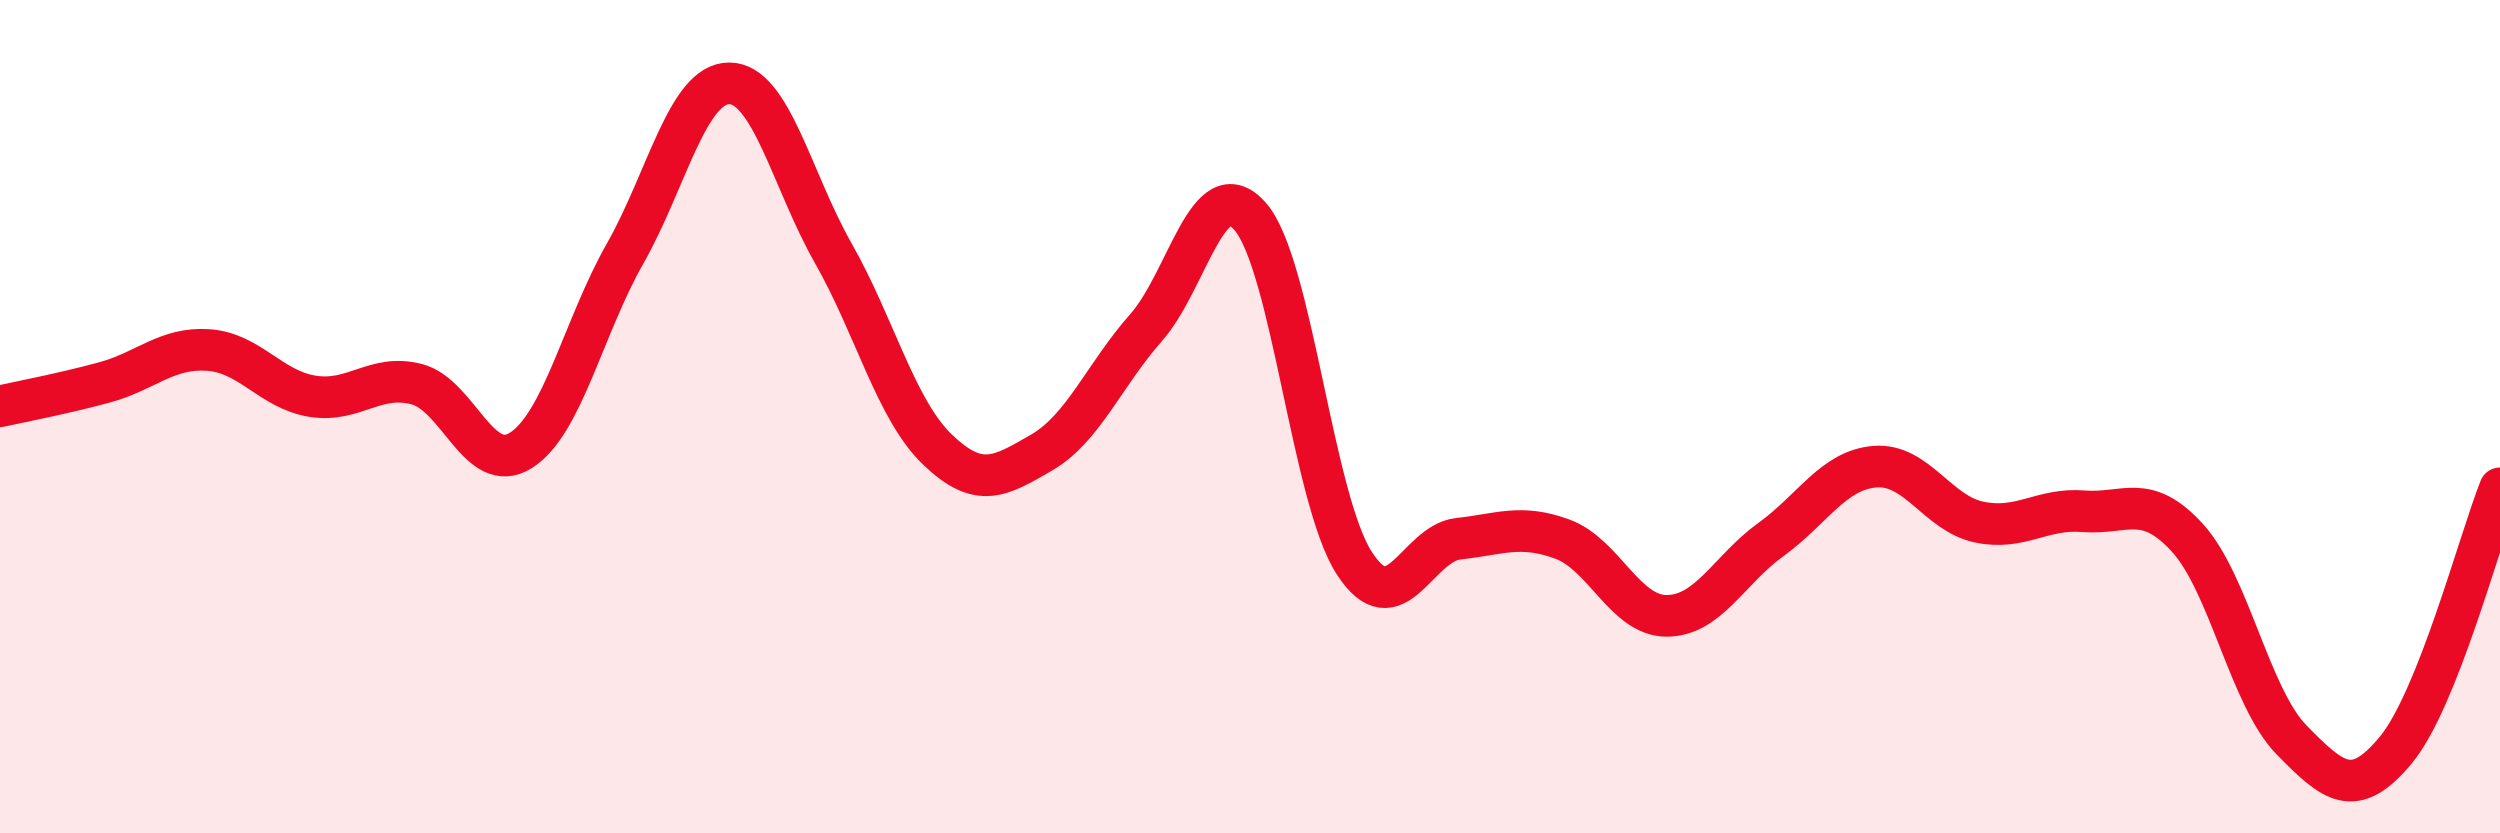
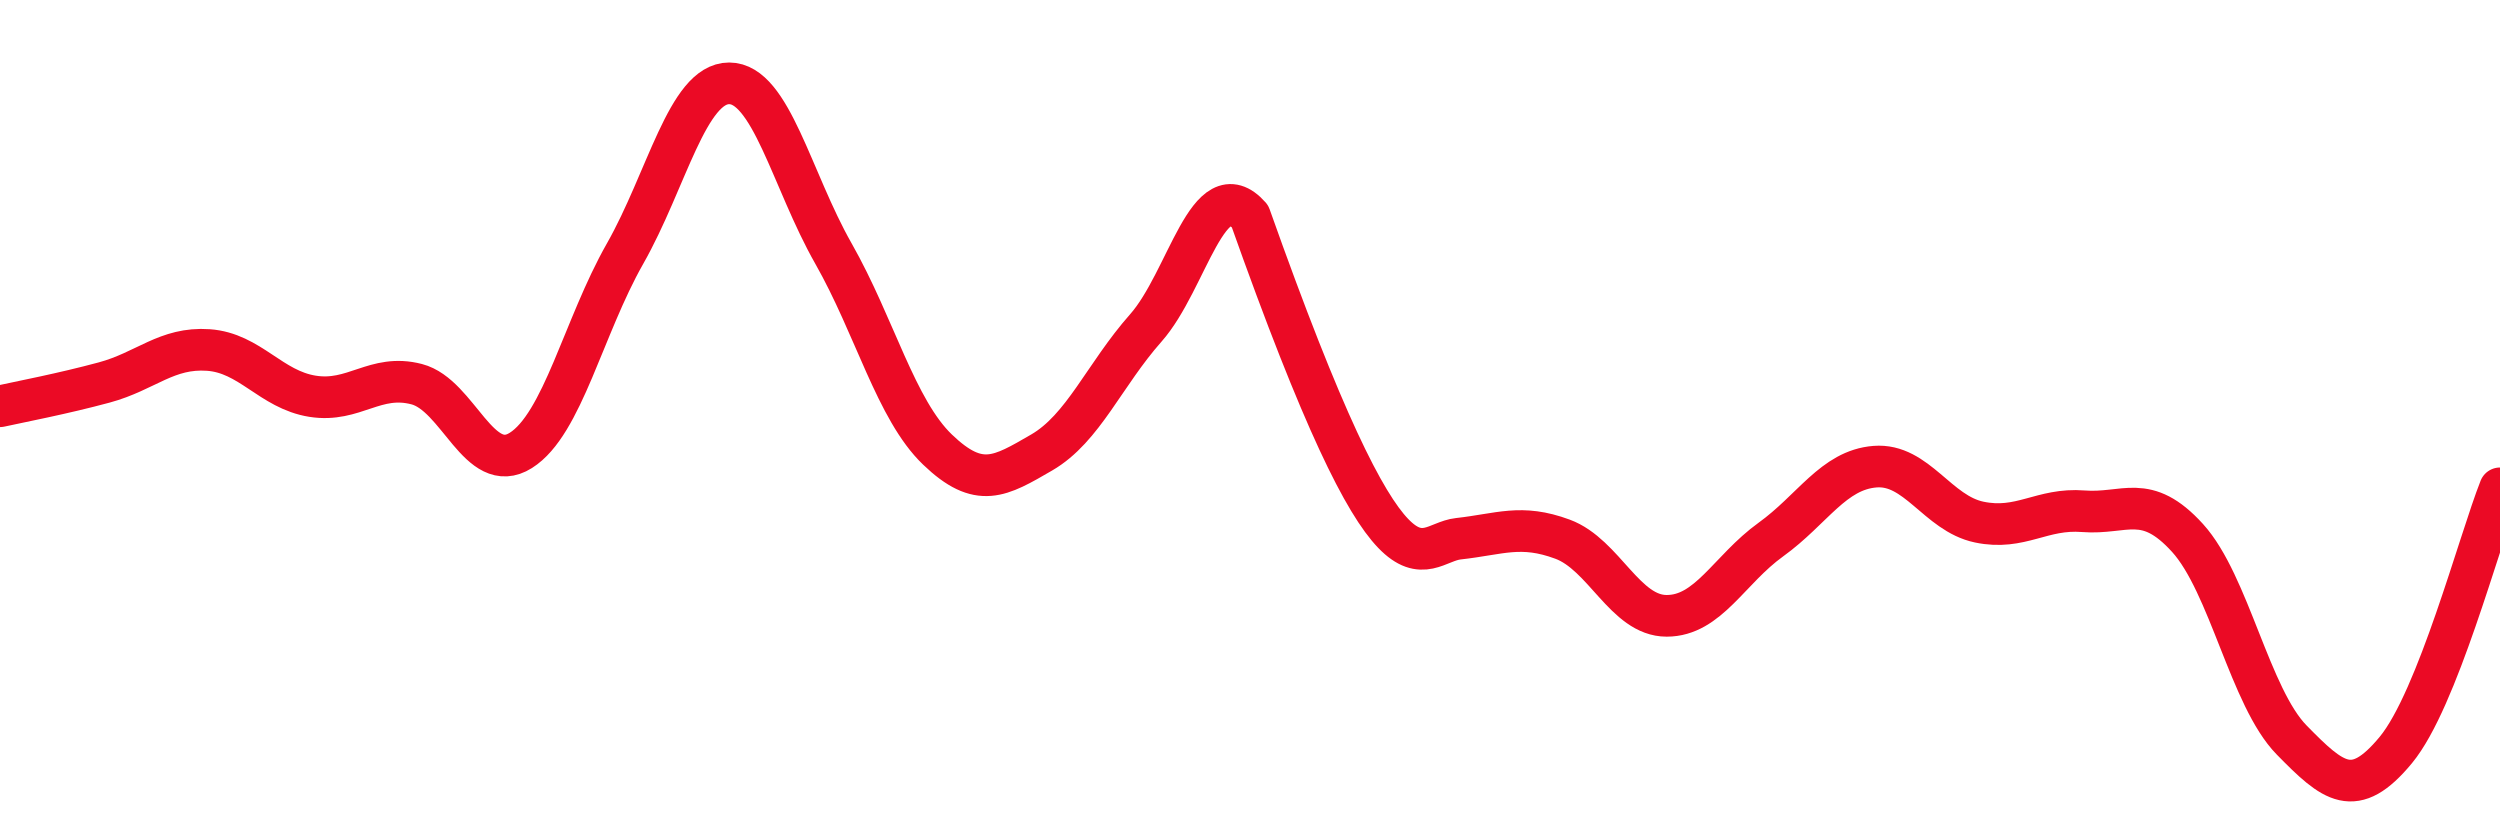
<svg xmlns="http://www.w3.org/2000/svg" width="60" height="20" viewBox="0 0 60 20">
-   <path d="M 0,9.75 C 0.5,9.64 1.5,9.45 2.5,9.18 C 3.5,8.91 4,8.33 5,8.4 C 6,8.47 6.5,9.35 7.5,9.51 C 8.5,9.67 9,8.96 10,9.22 C 11,9.48 11.5,11.44 12.5,10.81 C 13.5,10.18 14,7.85 15,6.09 C 16,4.33 16.5,2 17.5,2 C 18.5,2 19,4.32 20,6.08 C 21,7.84 21.5,9.83 22.5,10.79 C 23.5,11.75 24,11.44 25,10.86 C 26,10.28 26.5,9 27.5,7.87 C 28.5,6.74 29,4.06 30,5.19 C 31,6.32 31.5,11.96 32.5,13.51 C 33.5,15.06 34,13.04 35,12.93 C 36,12.82 36.5,12.57 37.5,12.94 C 38.5,13.31 39,14.78 40,14.78 C 41,14.78 41.5,13.67 42.5,12.95 C 43.5,12.23 44,11.28 45,11.2 C 46,11.12 46.5,12.32 47.5,12.53 C 48.5,12.74 49,12.19 50,12.27 C 51,12.35 51.5,11.81 52.5,12.91 C 53.5,14.01 54,16.74 55,17.76 C 56,18.78 56.5,19.21 57.5,18 C 58.5,16.79 59.5,12.98 60,11.72L60 20L0 20Z" fill="#EB0A25" opacity="0.1" stroke-linecap="round" stroke-linejoin="round" />
-   <path d="M 0,9.75 C 0.5,9.64 1.5,9.45 2.5,9.18 C 3.5,8.91 4,8.33 5,8.4 C 6,8.47 6.5,9.35 7.5,9.51 C 8.5,9.67 9,8.96 10,9.22 C 11,9.48 11.5,11.44 12.5,10.81 C 13.5,10.18 14,7.85 15,6.09 C 16,4.33 16.5,2 17.5,2 C 18.5,2 19,4.32 20,6.08 C 21,7.84 21.5,9.83 22.5,10.79 C 23.5,11.75 24,11.44 25,10.86 C 26,10.28 26.5,9 27.5,7.87 C 28.5,6.74 29,4.06 30,5.19 C 31,6.32 31.5,11.96 32.5,13.51 C 33.5,15.06 34,13.04 35,12.93 C 36,12.82 36.5,12.57 37.5,12.94 C 38.5,13.31 39,14.78 40,14.78 C 41,14.78 41.5,13.67 42.5,12.95 C 43.5,12.23 44,11.28 45,11.2 C 46,11.12 46.5,12.32 47.5,12.53 C 48.5,12.74 49,12.19 50,12.27 C 51,12.35 51.5,11.81 52.5,12.91 C 53.5,14.01 54,16.74 55,17.76 C 56,18.78 56.5,19.21 57.5,18 C 58.5,16.79 59.5,12.98 60,11.72" stroke="#EB0A25" stroke-width="1" fill="none" stroke-linecap="round" stroke-linejoin="round" />
+   <path d="M 0,9.75 C 0.5,9.64 1.5,9.45 2.5,9.18 C 3.5,8.91 4,8.33 5,8.4 C 6,8.47 6.5,9.35 7.5,9.51 C 8.5,9.67 9,8.96 10,9.22 C 11,9.48 11.5,11.44 12.5,10.81 C 13.5,10.18 14,7.85 15,6.09 C 16,4.33 16.5,2 17.5,2 C 18.5,2 19,4.32 20,6.08 C 21,7.84 21.5,9.83 22.5,10.79 C 23.5,11.75 24,11.44 25,10.86 C 26,10.28 26.5,9 27.5,7.87 C 28.5,6.74 29,4.06 30,5.19 C 33.5,15.06 34,13.04 35,12.93 C 36,12.82 36.5,12.57 37.5,12.94 C 38.5,13.31 39,14.78 40,14.78 C 41,14.78 41.5,13.67 42.5,12.95 C 43.5,12.23 44,11.28 45,11.2 C 46,11.12 46.5,12.32 47.5,12.53 C 48.5,12.74 49,12.19 50,12.27 C 51,12.35 51.5,11.81 52.5,12.91 C 53.5,14.01 54,16.74 55,17.76 C 56,18.78 56.5,19.21 57.5,18 C 58.5,16.79 59.5,12.98 60,11.72" stroke="#EB0A25" stroke-width="1" fill="none" stroke-linecap="round" stroke-linejoin="round" />
</svg>